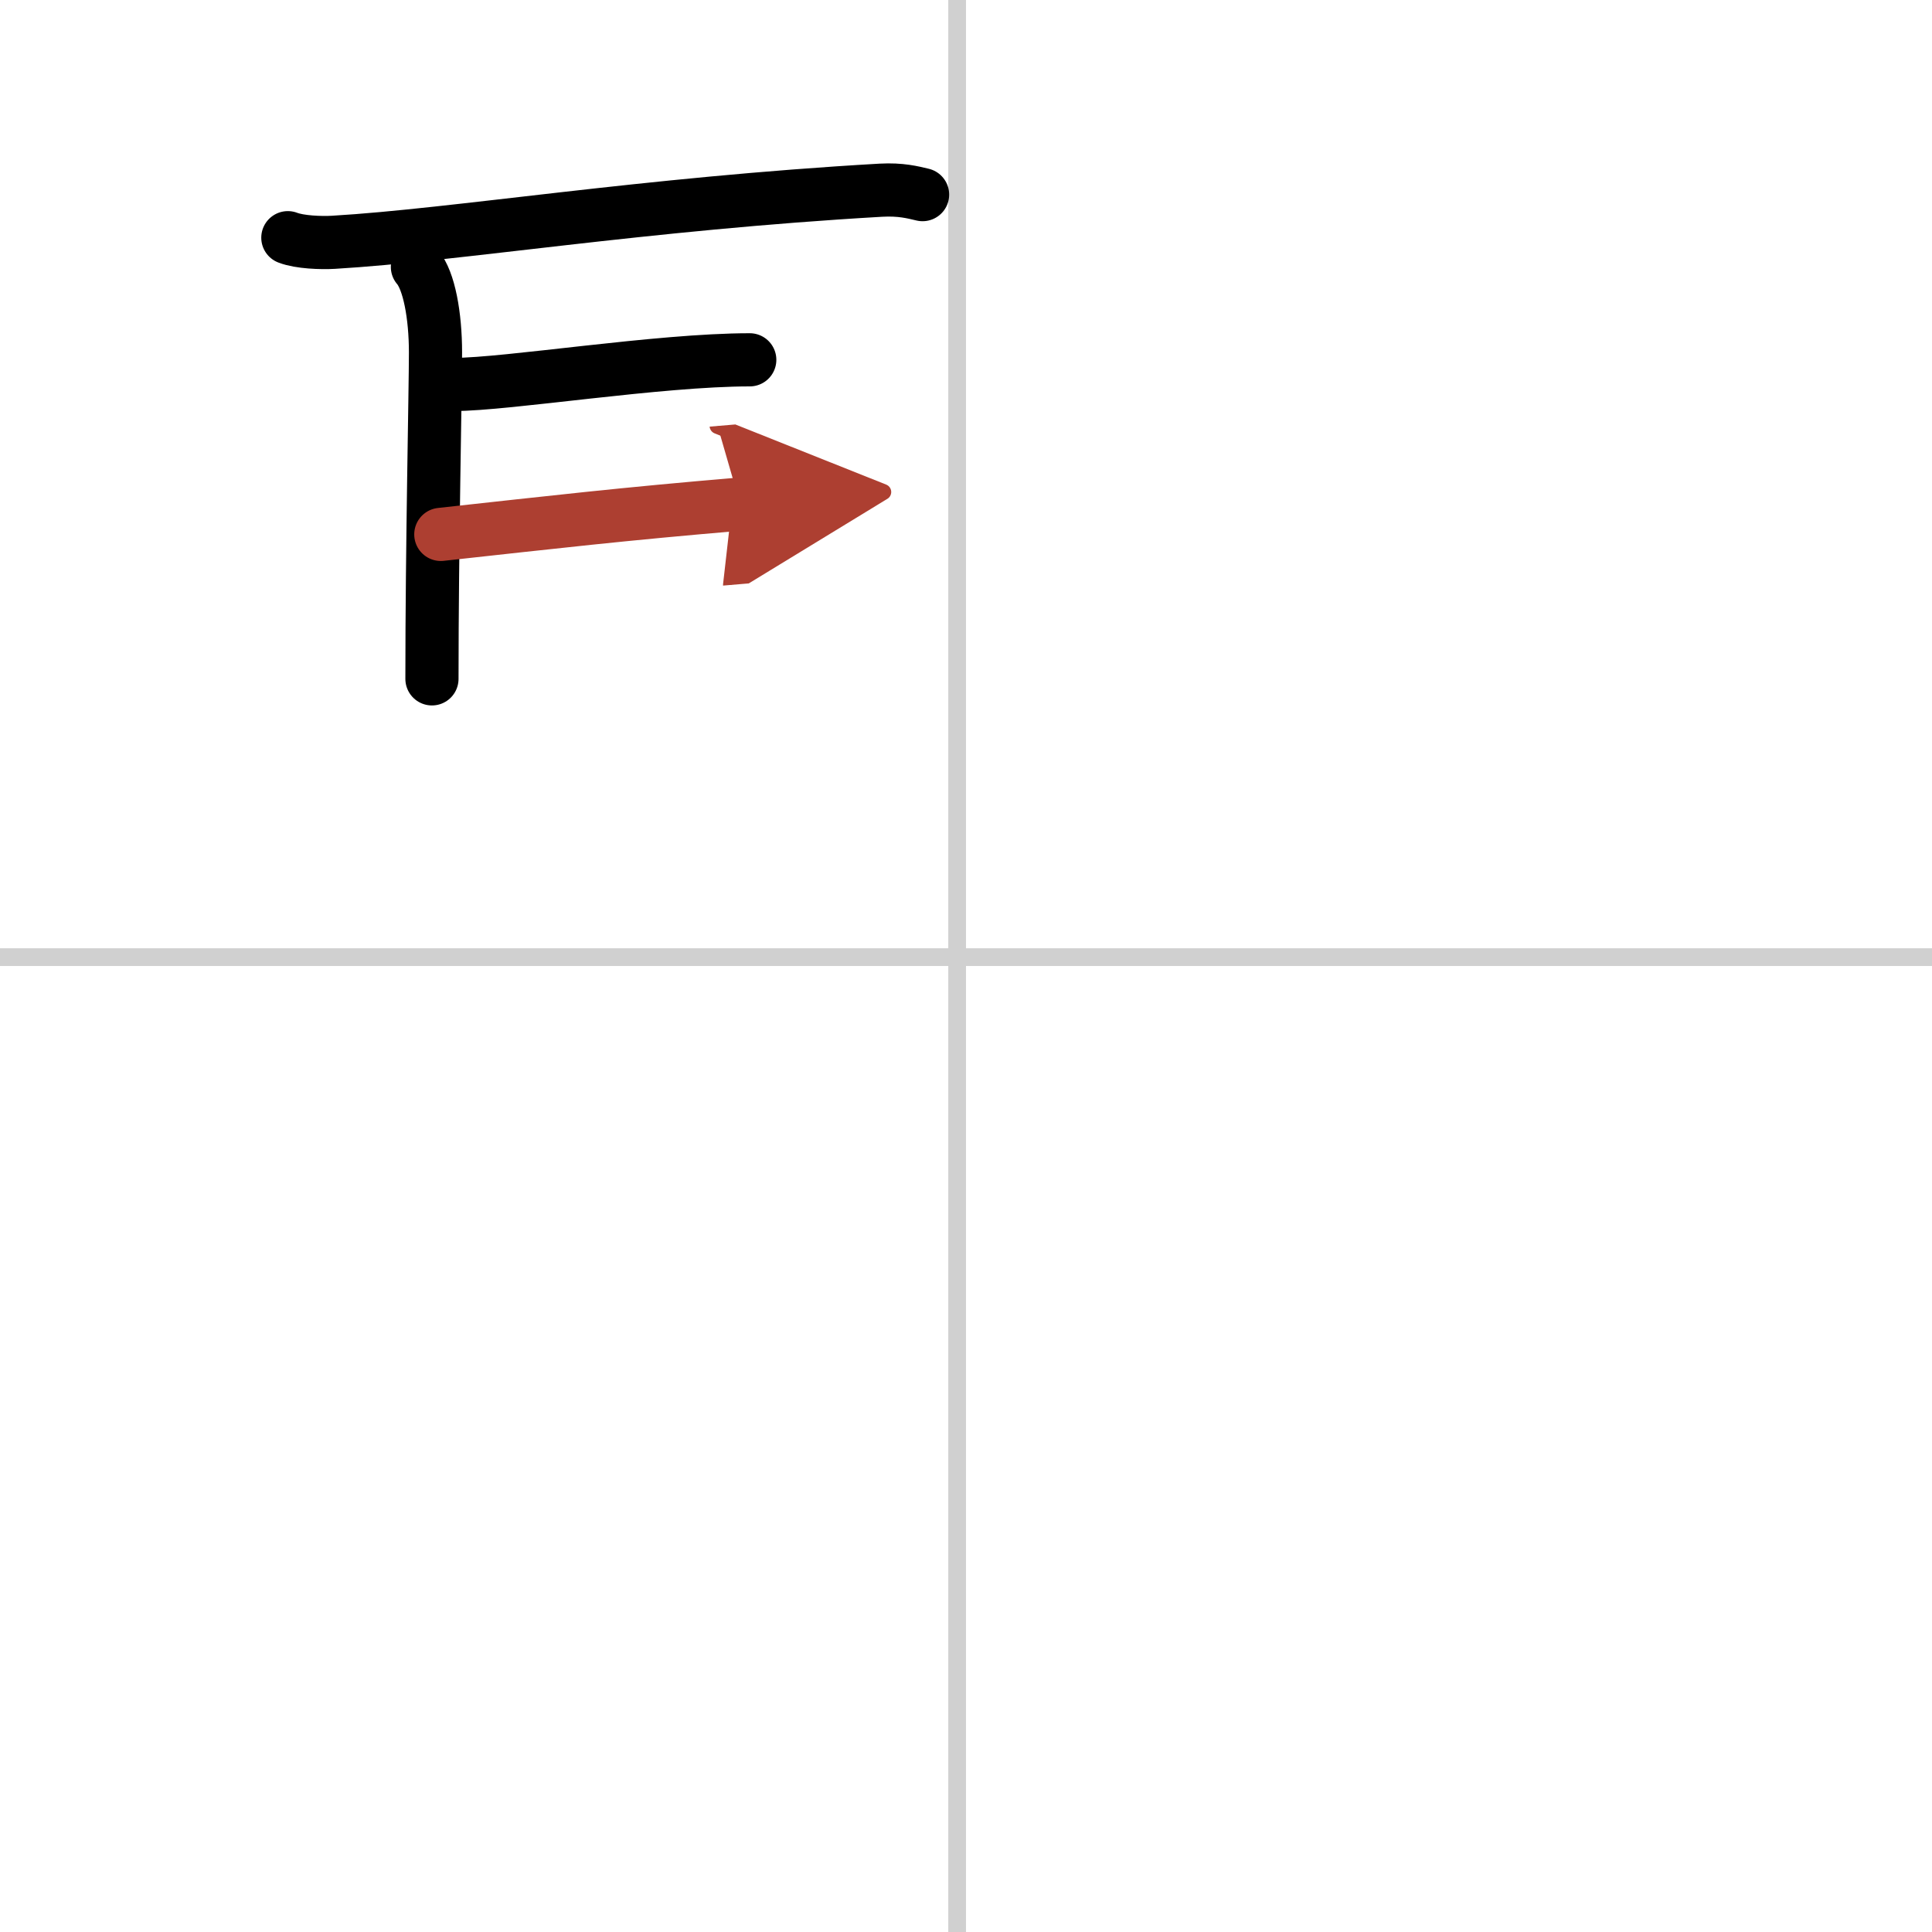
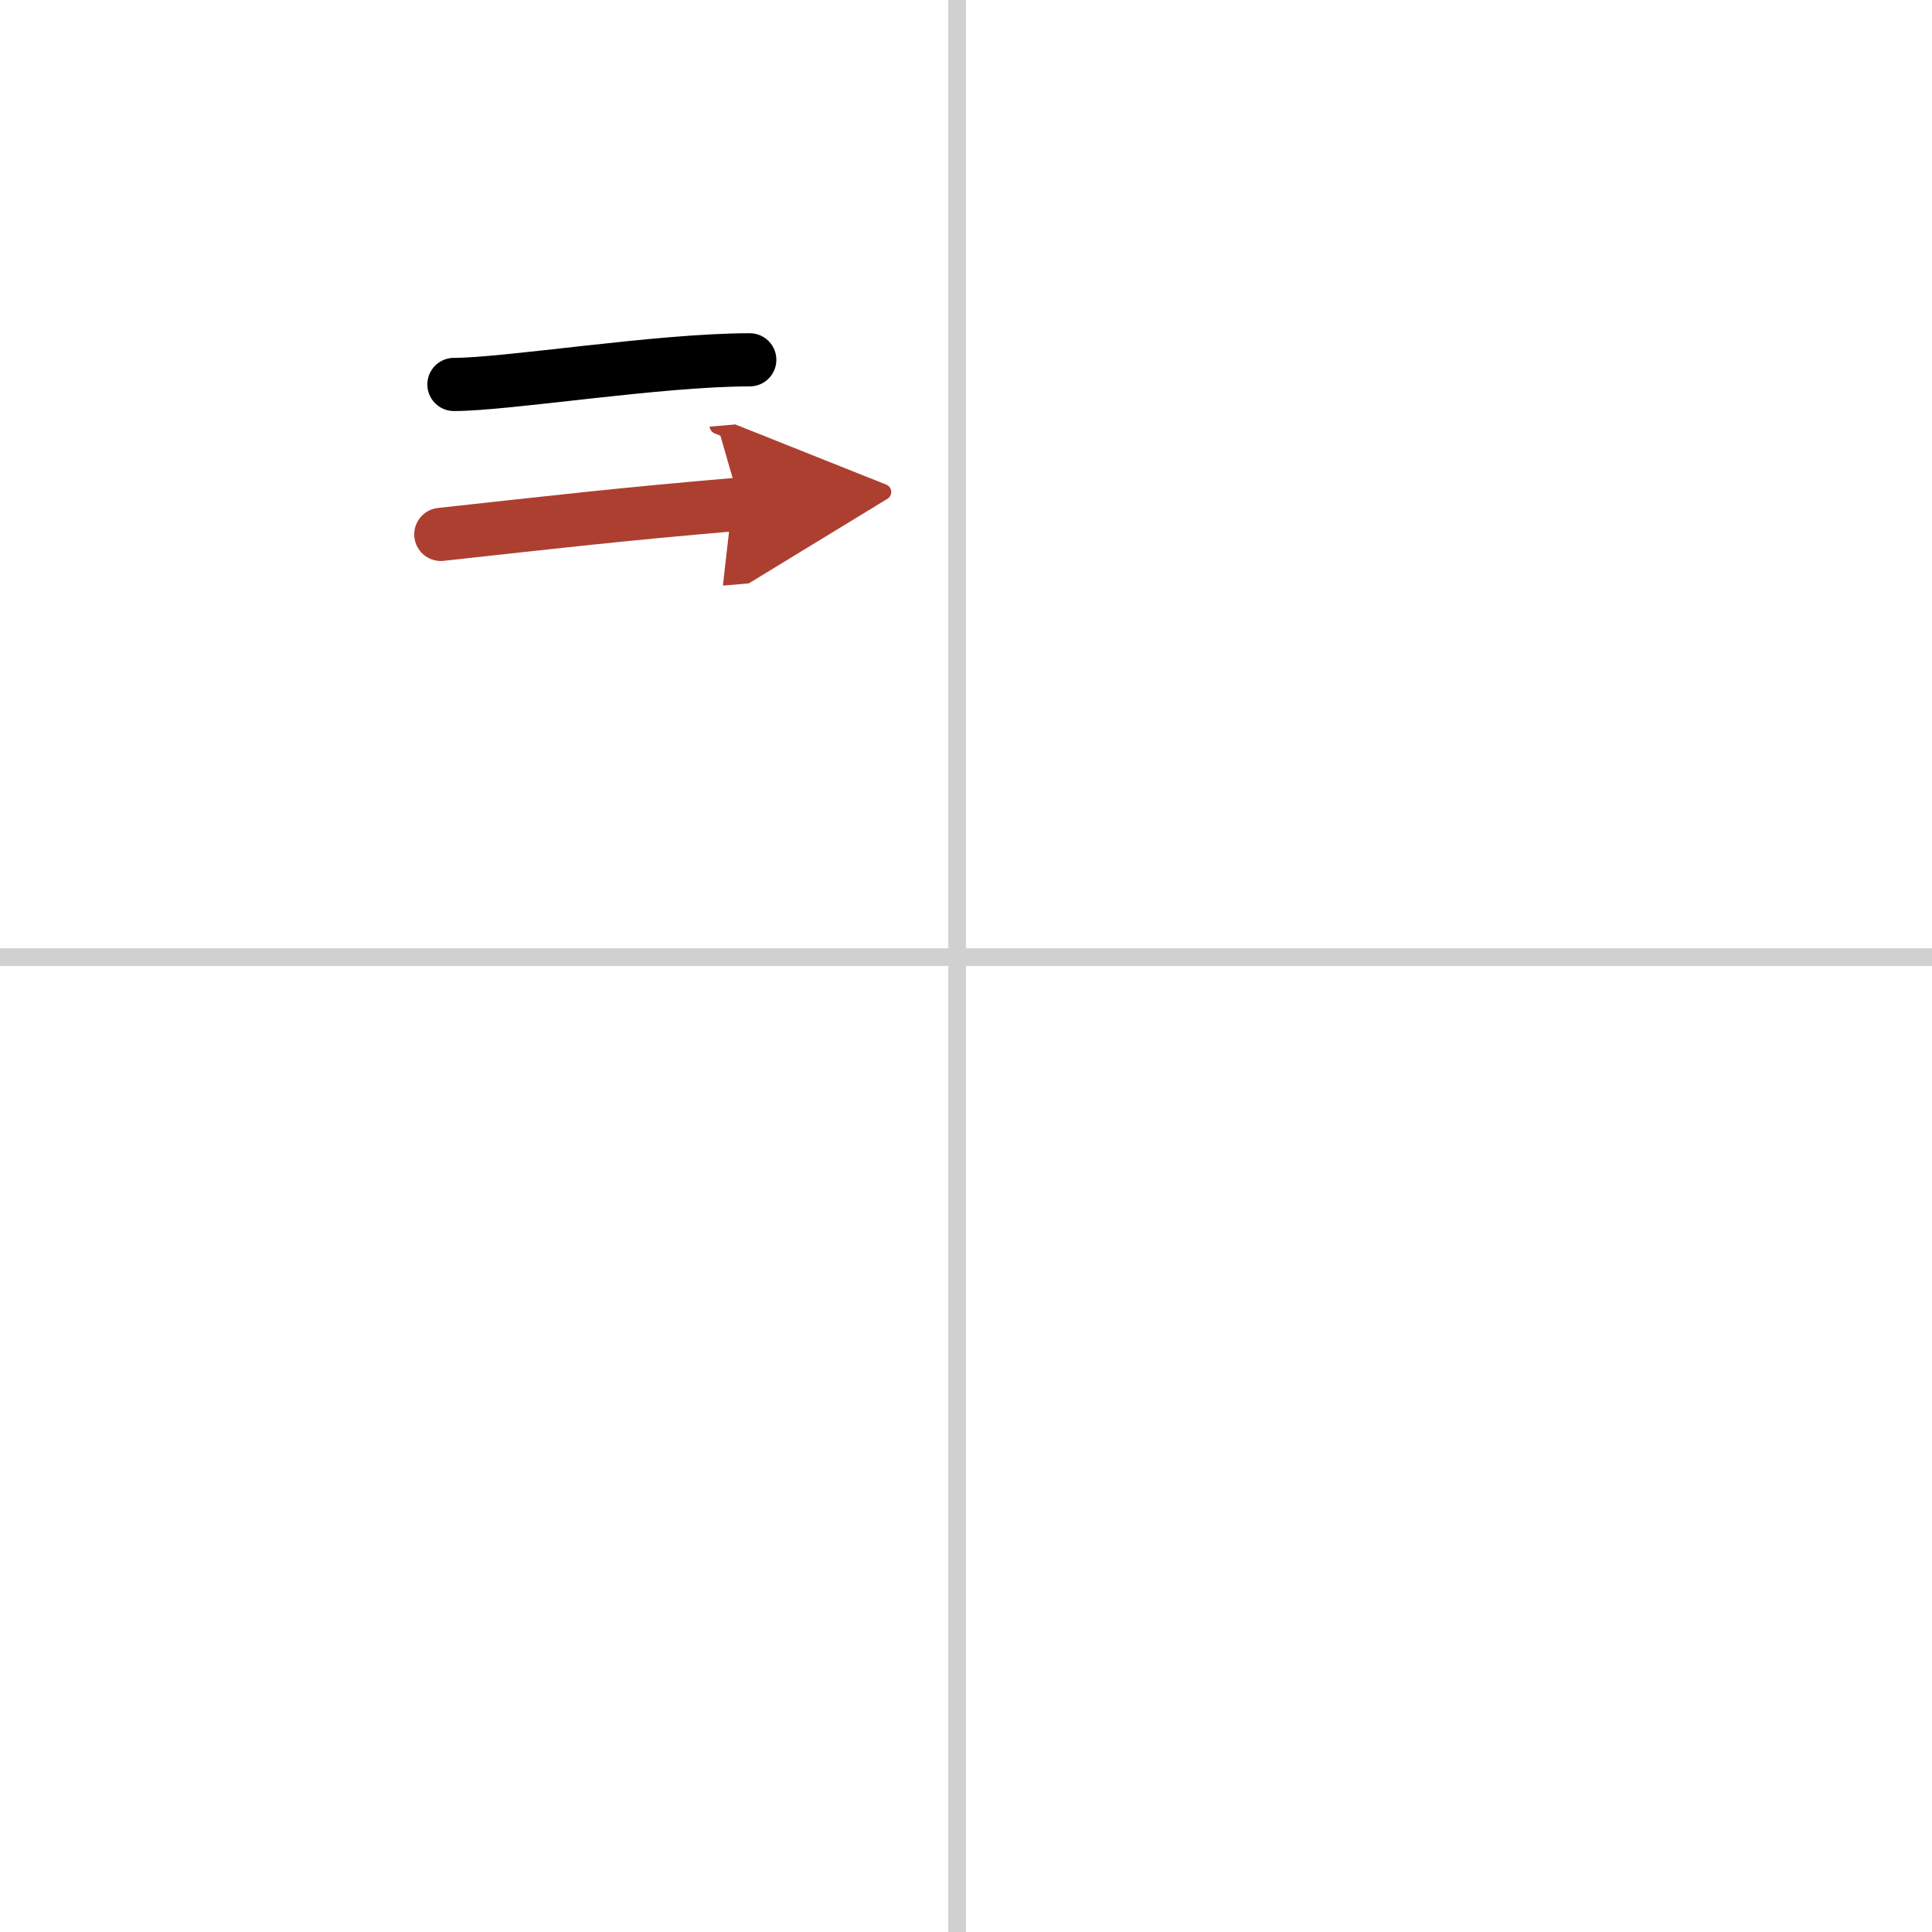
<svg xmlns="http://www.w3.org/2000/svg" width="400" height="400" viewBox="0 0 109 109">
  <defs>
    <marker id="a" markerWidth="4" orient="auto" refX="1" refY="5" viewBox="0 0 10 10">
      <polyline points="0 0 10 5 0 10 1 5" fill="#ad3f31" stroke="#ad3f31" />
    </marker>
  </defs>
  <g fill="none" stroke="#000" stroke-linecap="round" stroke-linejoin="round" stroke-width="3">
    <rect width="100%" height="100%" fill="#fff" stroke="#fff" />
    <line x1="54" x2="54" y2="109" stroke="#d0d0d0" stroke-width="1" />
    <line x2="109" y1="54" y2="54" stroke="#d0d0d0" stroke-width="1" />
-     <path d="m16.24 13.41c0.67 0.26 1.89 0.3 2.57 0.26 6.95-0.41 17.45-2.17 30.9-2.94 1.11-0.06 1.79 0.12 2.34 0.25" />
-     <path d="m23.55 15.06c0.66 0.76 1.02 2.76 1.02 4.82s-0.2 11.02-0.2 18.42" />
    <path d="m25.61 21.69c3.01 0 11.54-1.39 16.69-1.39" />
    <path d="m24.87 30.15c6.39-0.7 10.26-1.15 16.89-1.71" marker-end="url(#a)" stroke="#ad3f31" />
  </g>
</svg>